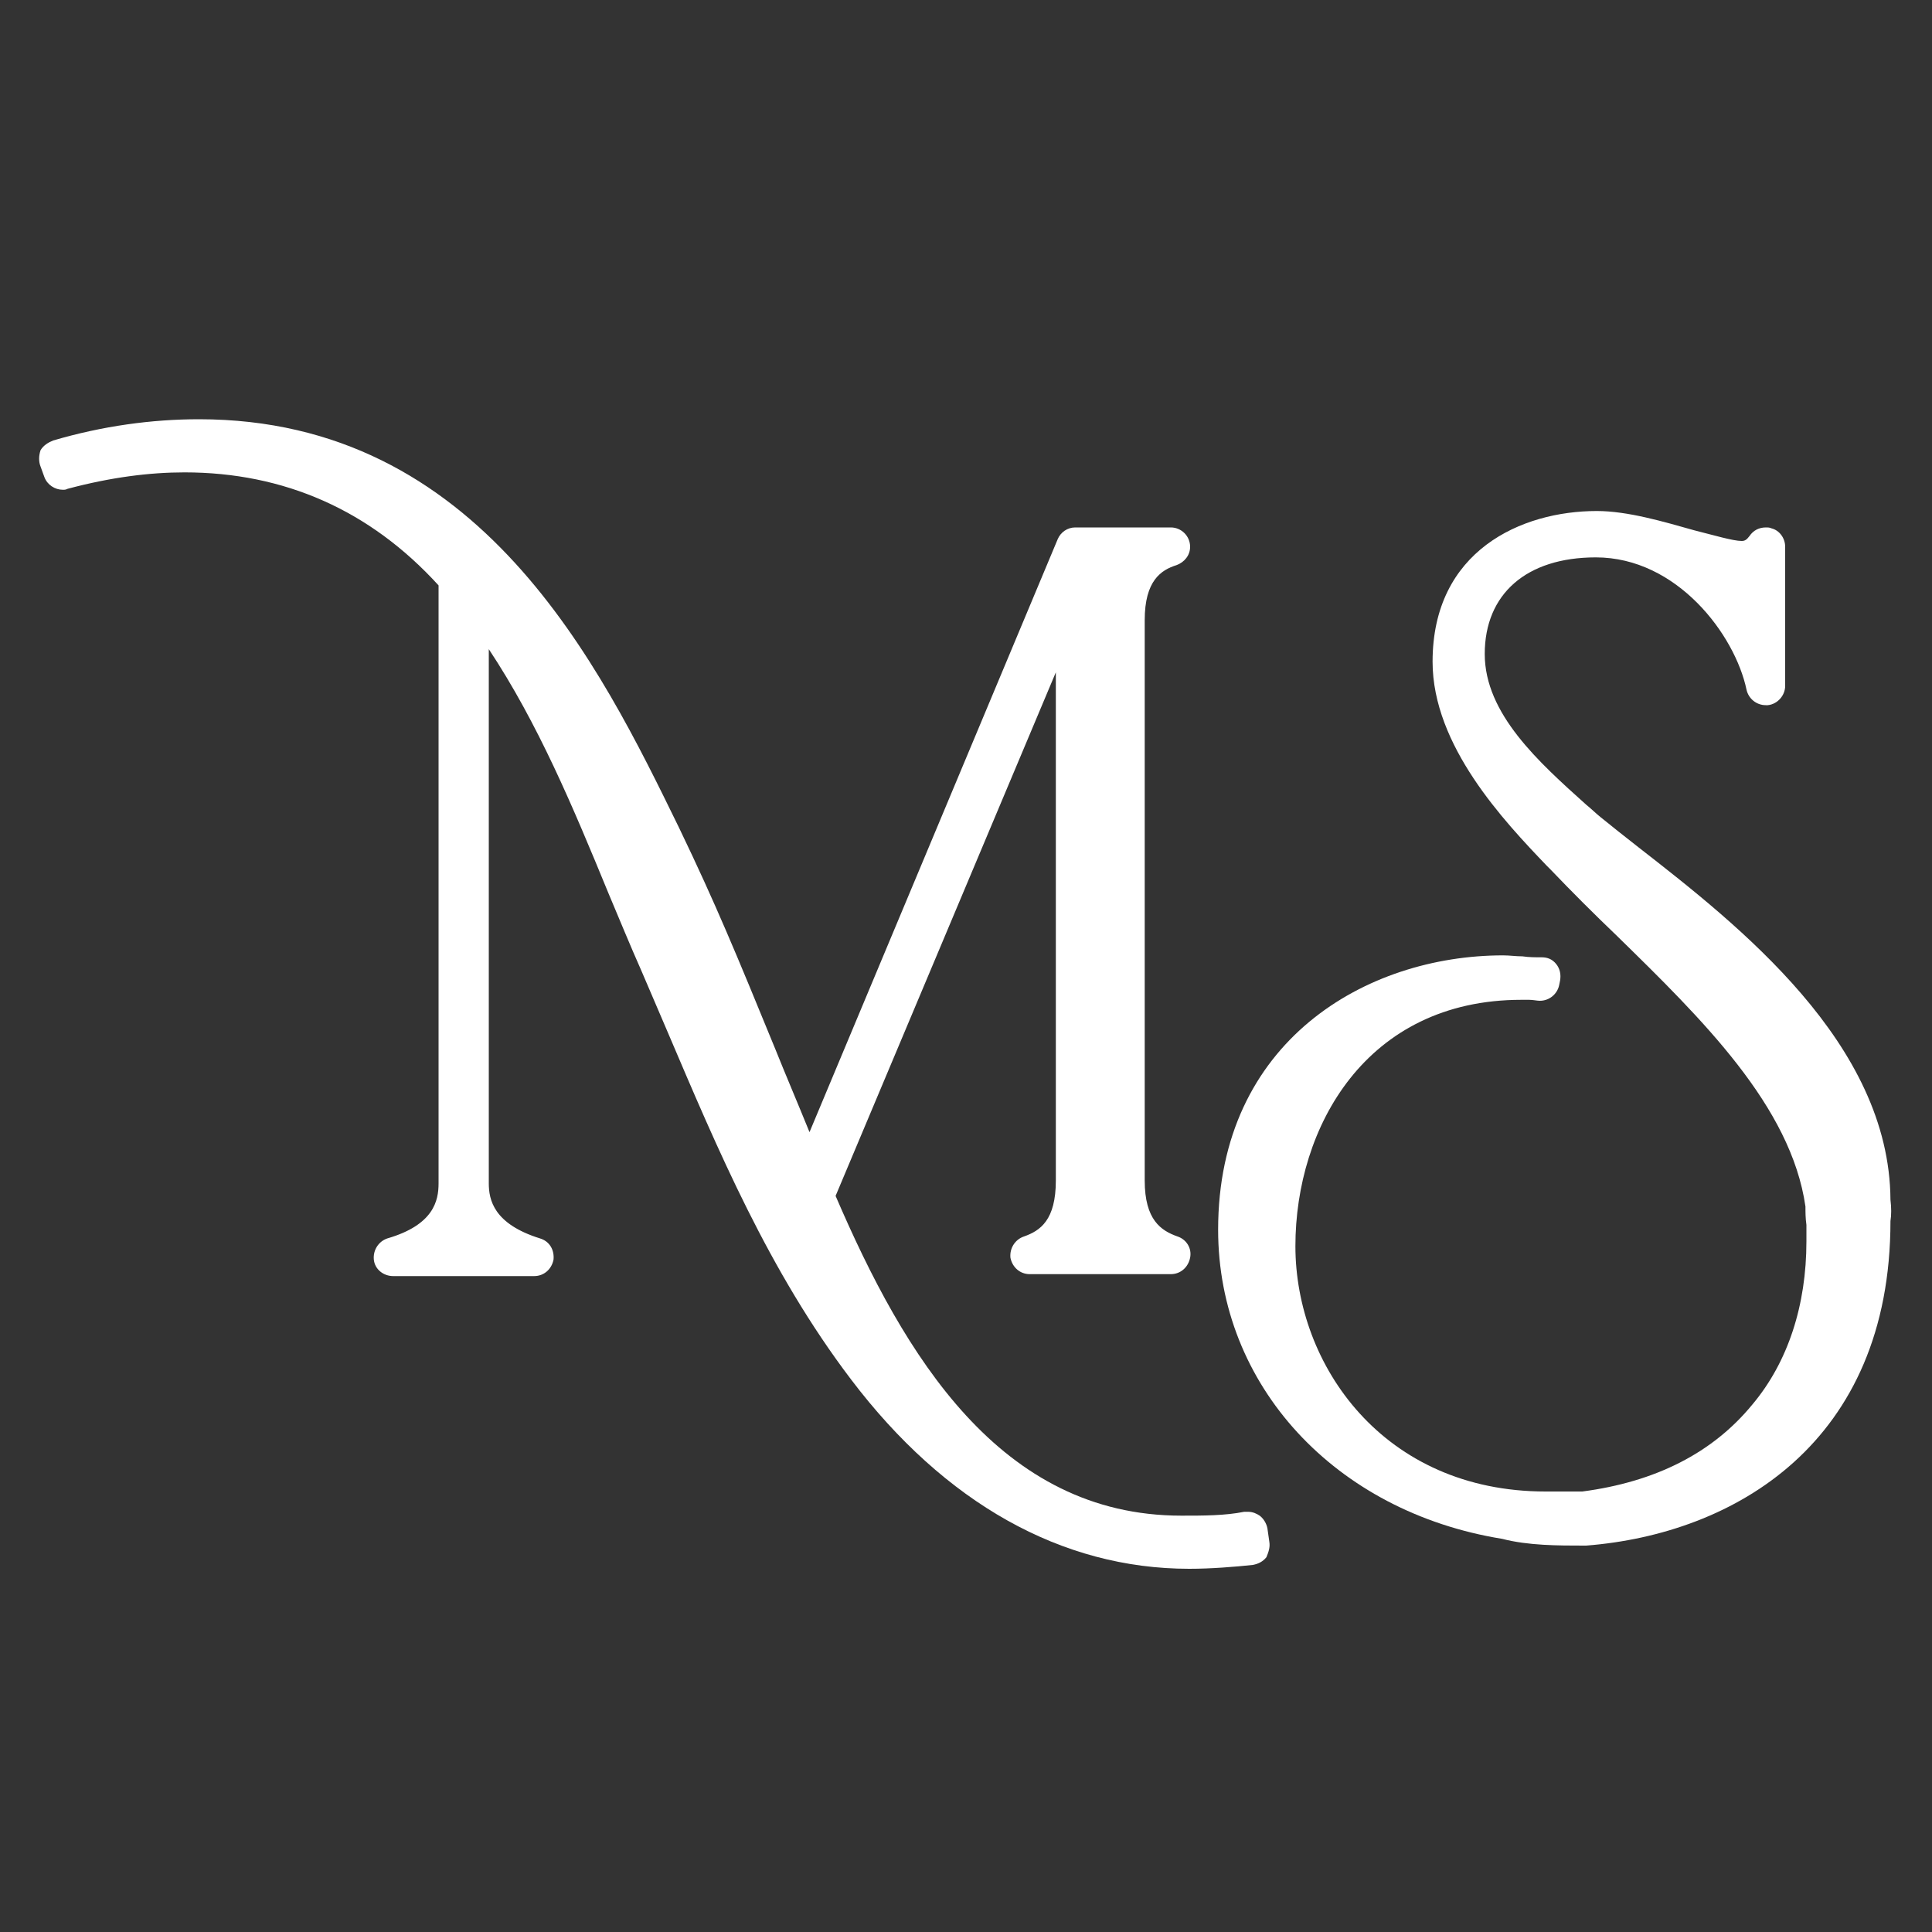
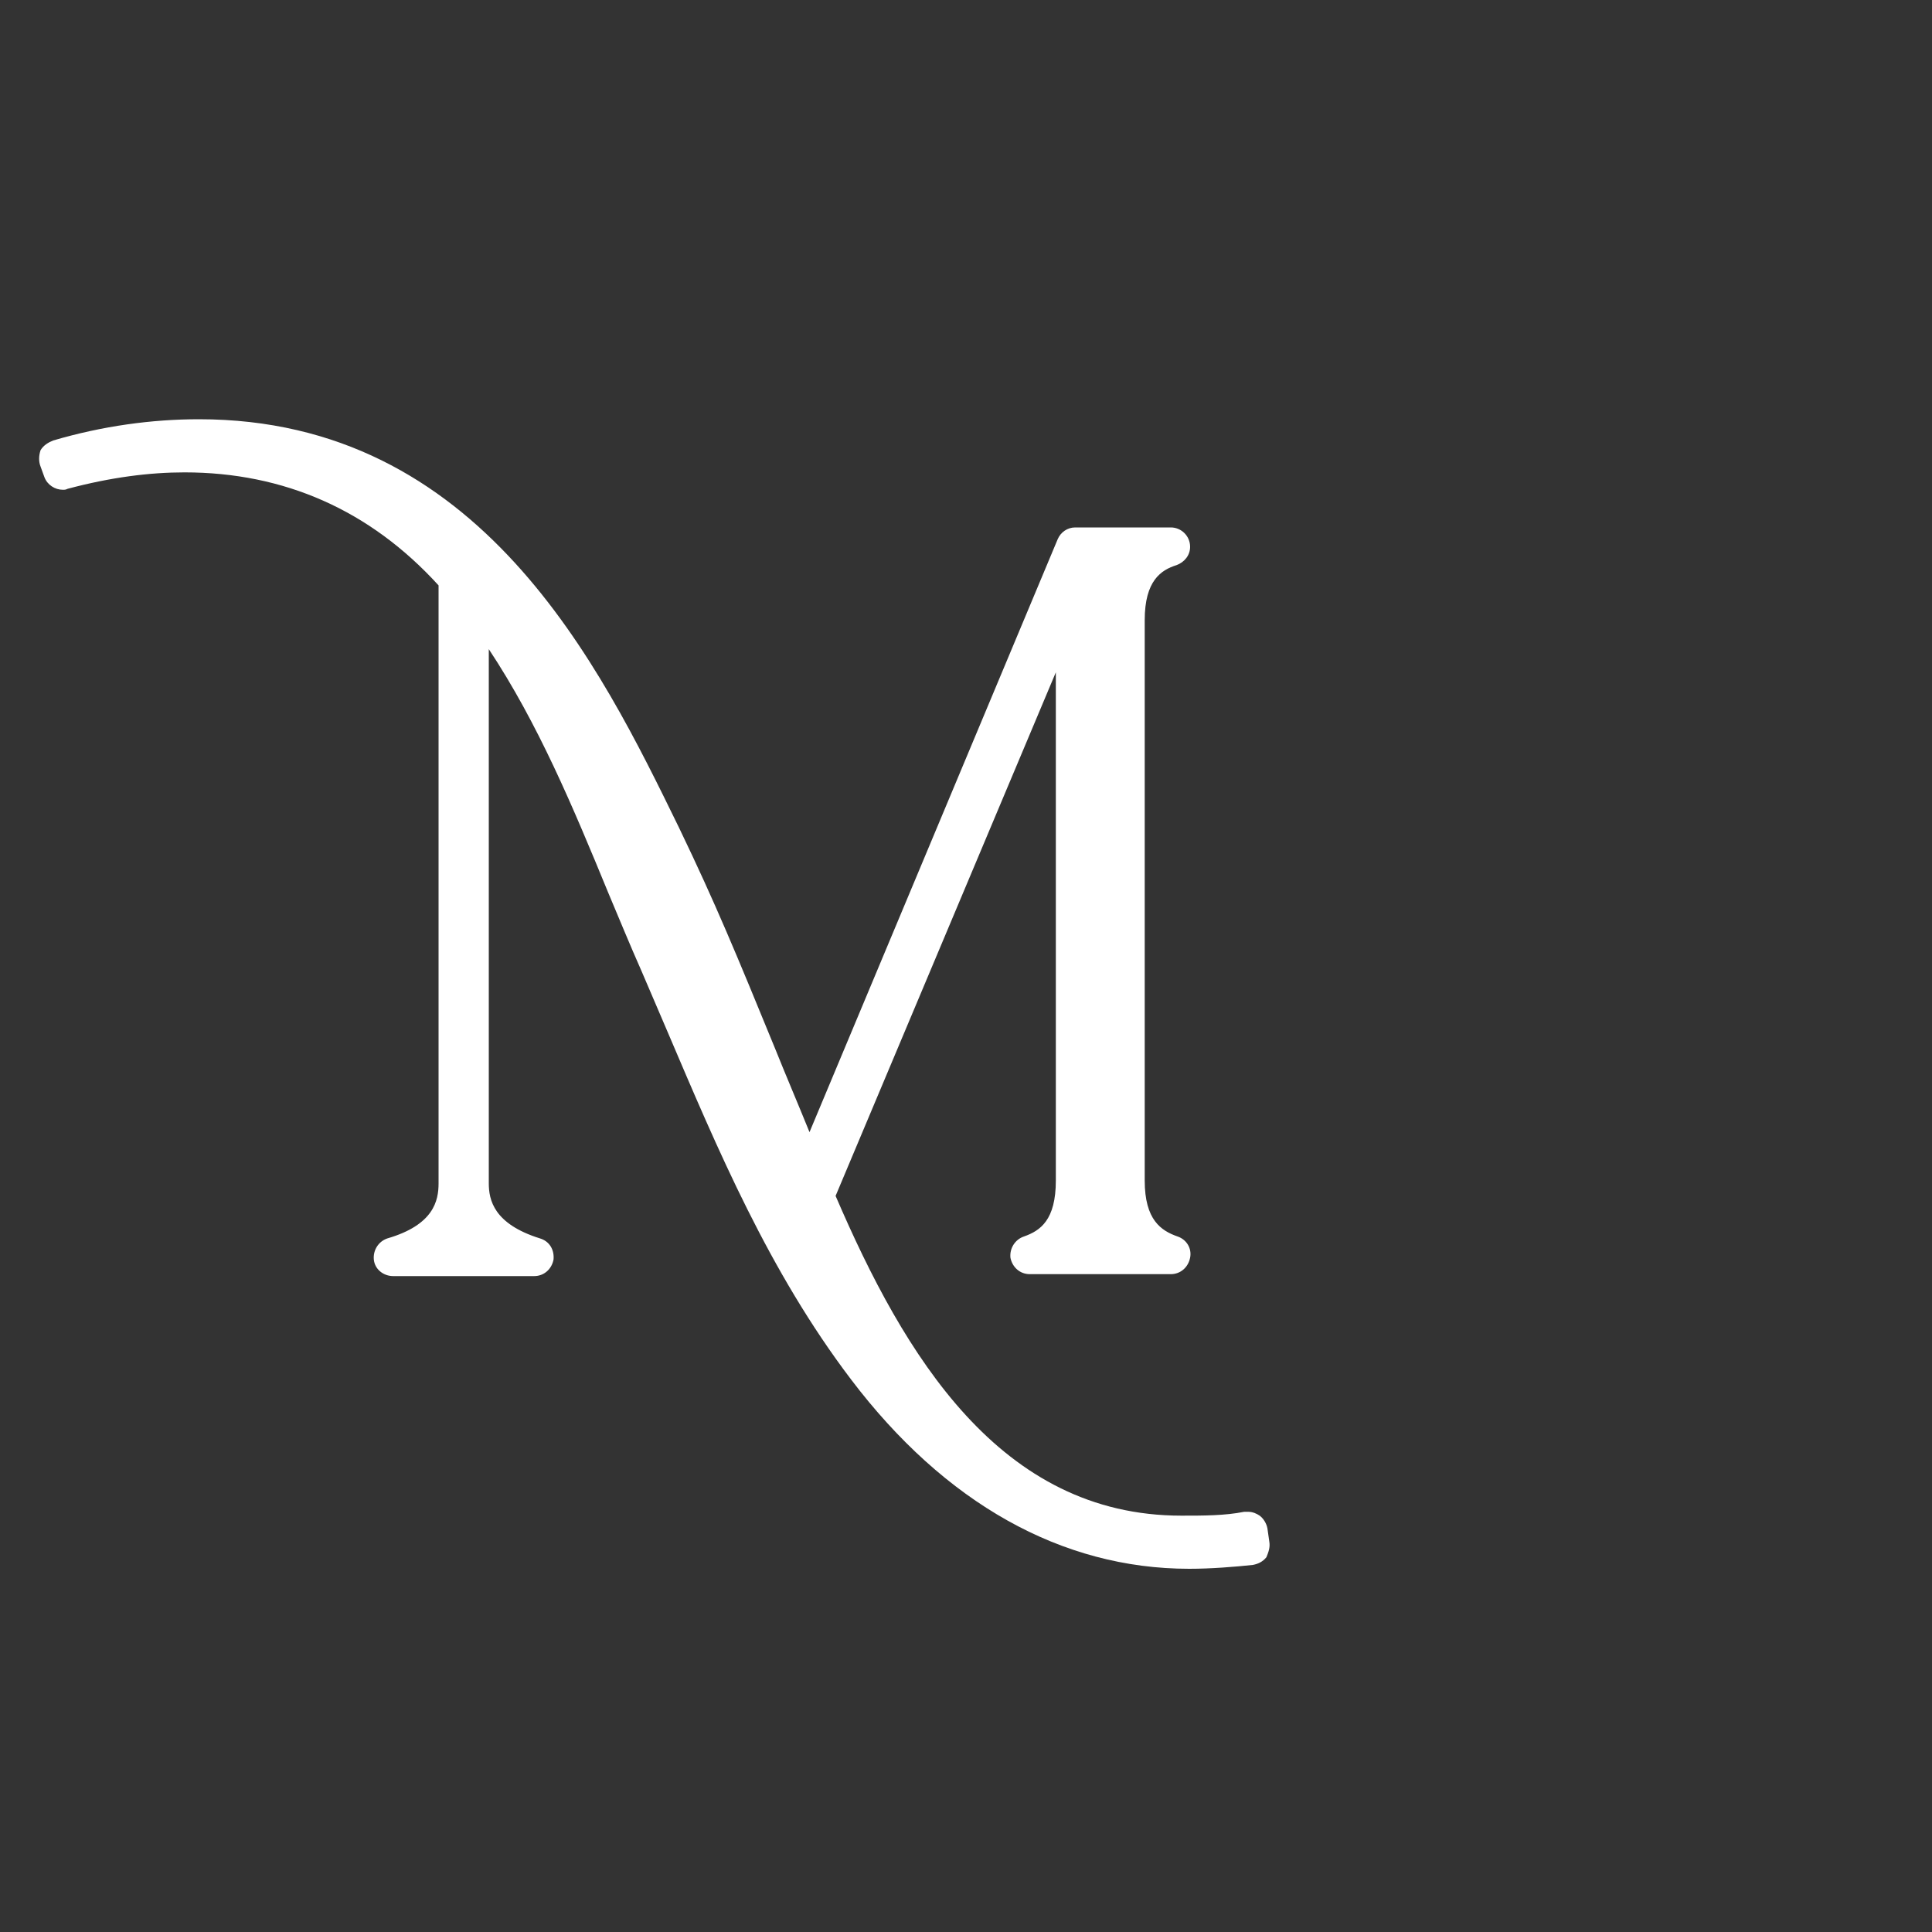
<svg xmlns="http://www.w3.org/2000/svg" version="1.1" id="Layer_1" x="0px" y="0px" viewBox="0 0 200 200" style="enable-background:new 0 0 200 200;" xml:space="preserve">
  <rect x="0" y="0" width="200" height="200" fill="#333333" stroke="none" />
  <style type="text/css">
	.st0{fill:#FFFFFF;}
</style>
  <path class="st0" d="M131.4,159.6l-0.2-1.4c-0.1-0.5-0.4-1-0.8-1.3c-0.3-0.2-0.7-0.4-1.2-0.4c-0.1,0-0.2,0-0.4,0  c-2,0.4-4.2,0.4-6.5,0.4c-18.8,0-28.7-16.6-35.8-33.1l22.8-54.2v52.6c0,4.1-1.6,5.2-3.3,5.8c-0.9,0.3-1.5,1.2-1.4,2.2  c0.2,1,1,1.7,2,1.7h14.6c1,0,1.8-0.7,2-1.7c0.2-1-0.4-1.9-1.3-2.2c-1.7-0.6-3.4-1.7-3.4-5.8V64.2c0-4.1,1.7-5.2,3.3-5.7  c0.8-0.3,1.4-1,1.4-1.9c0-1.1-0.9-2-2-2h0h-9.9c-0.8,0-1.5,0.5-1.8,1.2l-25.7,61.4c-1.3-3.2-2.5-6-3.5-8.5c-4.1-10-6.2-15.1-10-23  c-8.2-16.8-20.6-42.3-49.7-42.3c-4.9,0-10,0.7-15.1,2.2c-0.5,0.2-1,0.5-1.3,1C4,47.2,4,47.8,4.2,48.3l0.4,1.1  c0.3,0.8,1.1,1.3,1.9,1.3c0.2,0,0.3,0,0.5-0.1c4.5-1.2,8.5-1.7,12.1-1.7c10.3,0,19.2,3.9,26.3,11.7v61.9c0,1.8-0.5,4.3-5.3,5.7  c-0.9,0.3-1.5,1.2-1.4,2.2c0.1,1,1,1.7,2,1.7h14.6c1,0,1.8-0.7,2-1.7c0.1-1-0.4-1.9-1.4-2.2c-4.8-1.5-5.3-4-5.3-5.7V67.2  c5.1,7.7,8.7,16.3,12.4,25.3c1.1,2.6,2.2,5.3,3.4,8c0.9,2.1,1.8,4.2,2.7,6.3c5.2,12.2,10.5,24.8,19,36c9.7,12.8,21.8,19.6,35,19.6  c2.3,0,4.7-0.2,6.6-0.4c0.5-0.1,1-0.3,1.4-0.8C131.3,160.7,131.5,160.2,131.4,159.6z" />
-   <path class="st0" d="M195.7,124.2c-0.1-16.2-15.7-28.4-26.1-36.5c-1.4-1.1-2.8-2.2-3.9-3.1c-0.5-0.4-1-0.9-1.5-1.3  c-4.9-4.4-10.5-9.4-10.5-15.6c0-6.2,4.3-10,11.5-10c8.4,0,14.4,8,15.6,13.7c0.2,0.9,1,1.6,2,1.6c0.1,0,0.1,0,0.2,0  c1-0.1,1.8-1,1.8-2V56.6c0-0.9-0.6-1.7-1.4-1.9c-0.2-0.1-0.4-0.1-0.6-0.1c-0.7,0-1.3,0.3-1.7,0.9c-0.3,0.4-0.5,0.5-0.8,0.5  c-0.9,0-2.9-0.6-4.9-1.1c-3.2-0.9-6.9-2-10.1-2c-7.8,0-17,4.1-17,15.6c0,8.7,7.4,16.5,11.8,21.1l0.4,0.4c2.2,2.3,4.5,4.6,6.8,6.8  c8.9,8.7,18.1,17.7,19.6,28.1c0,0.6,0,1.2,0.1,1.9v1.7c0,6.6-1.9,12.5-5.6,16.9c-4.1,5-10,8-17.6,9h-3.8  c-16.8,0-25.9-13.1-25.9-25.4c0-12.3,7.3-25.5,23.4-25.5c0.2,0,0.5,0,0.8,0c0.4,0,0.8,0.1,1.1,0.1c1,0,1.8-0.7,2-1.6l0.1-0.5  c0.1-0.6,0-1.2-0.4-1.7c-0.4-0.5-0.9-0.7-1.5-0.7c-0.7,0-1.3,0-2-0.1c-0.7,0-1.3-0.1-2-0.1c-14.2,0-29.5,8.9-29.5,28.4  c0,16.1,12.1,29.2,29.4,32c2.7,0.7,5.8,0.7,8.5,0.7c0.1,0,0.1,0,0.2,0c15.3-1.2,31.5-10.6,31.5-33.6  C195.8,125.8,195.8,125,195.7,124.2z" />
</svg>